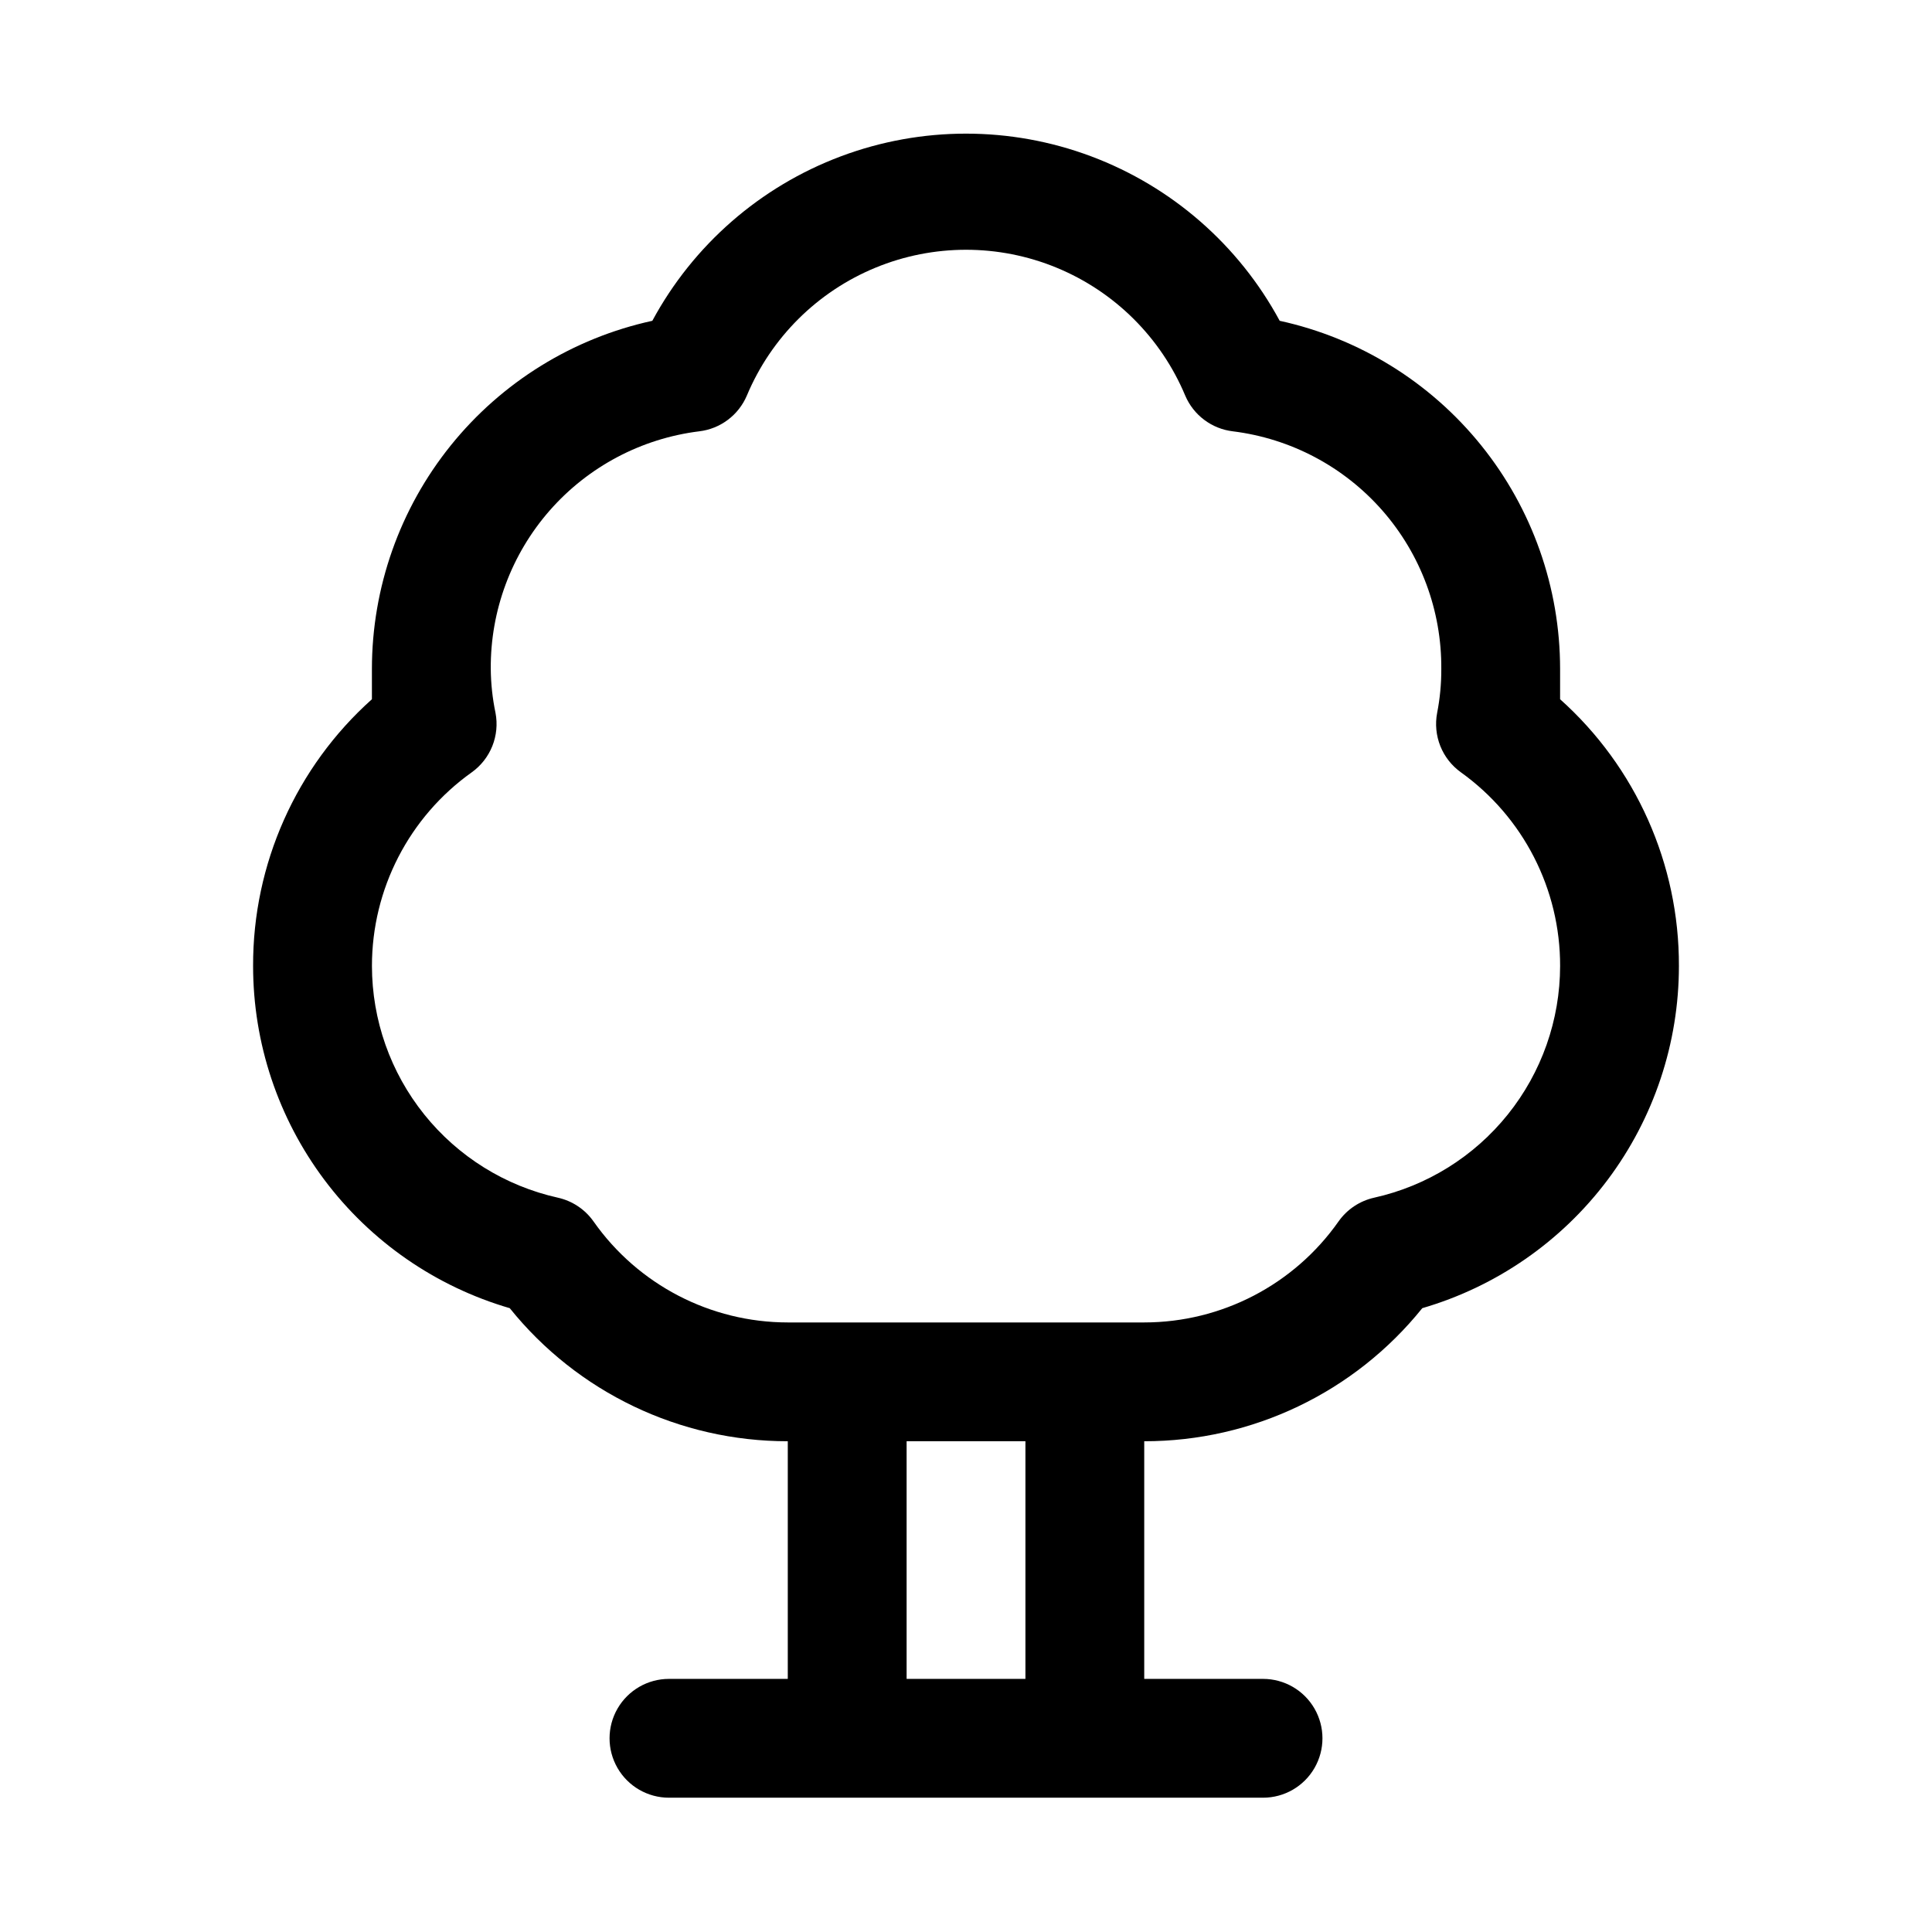
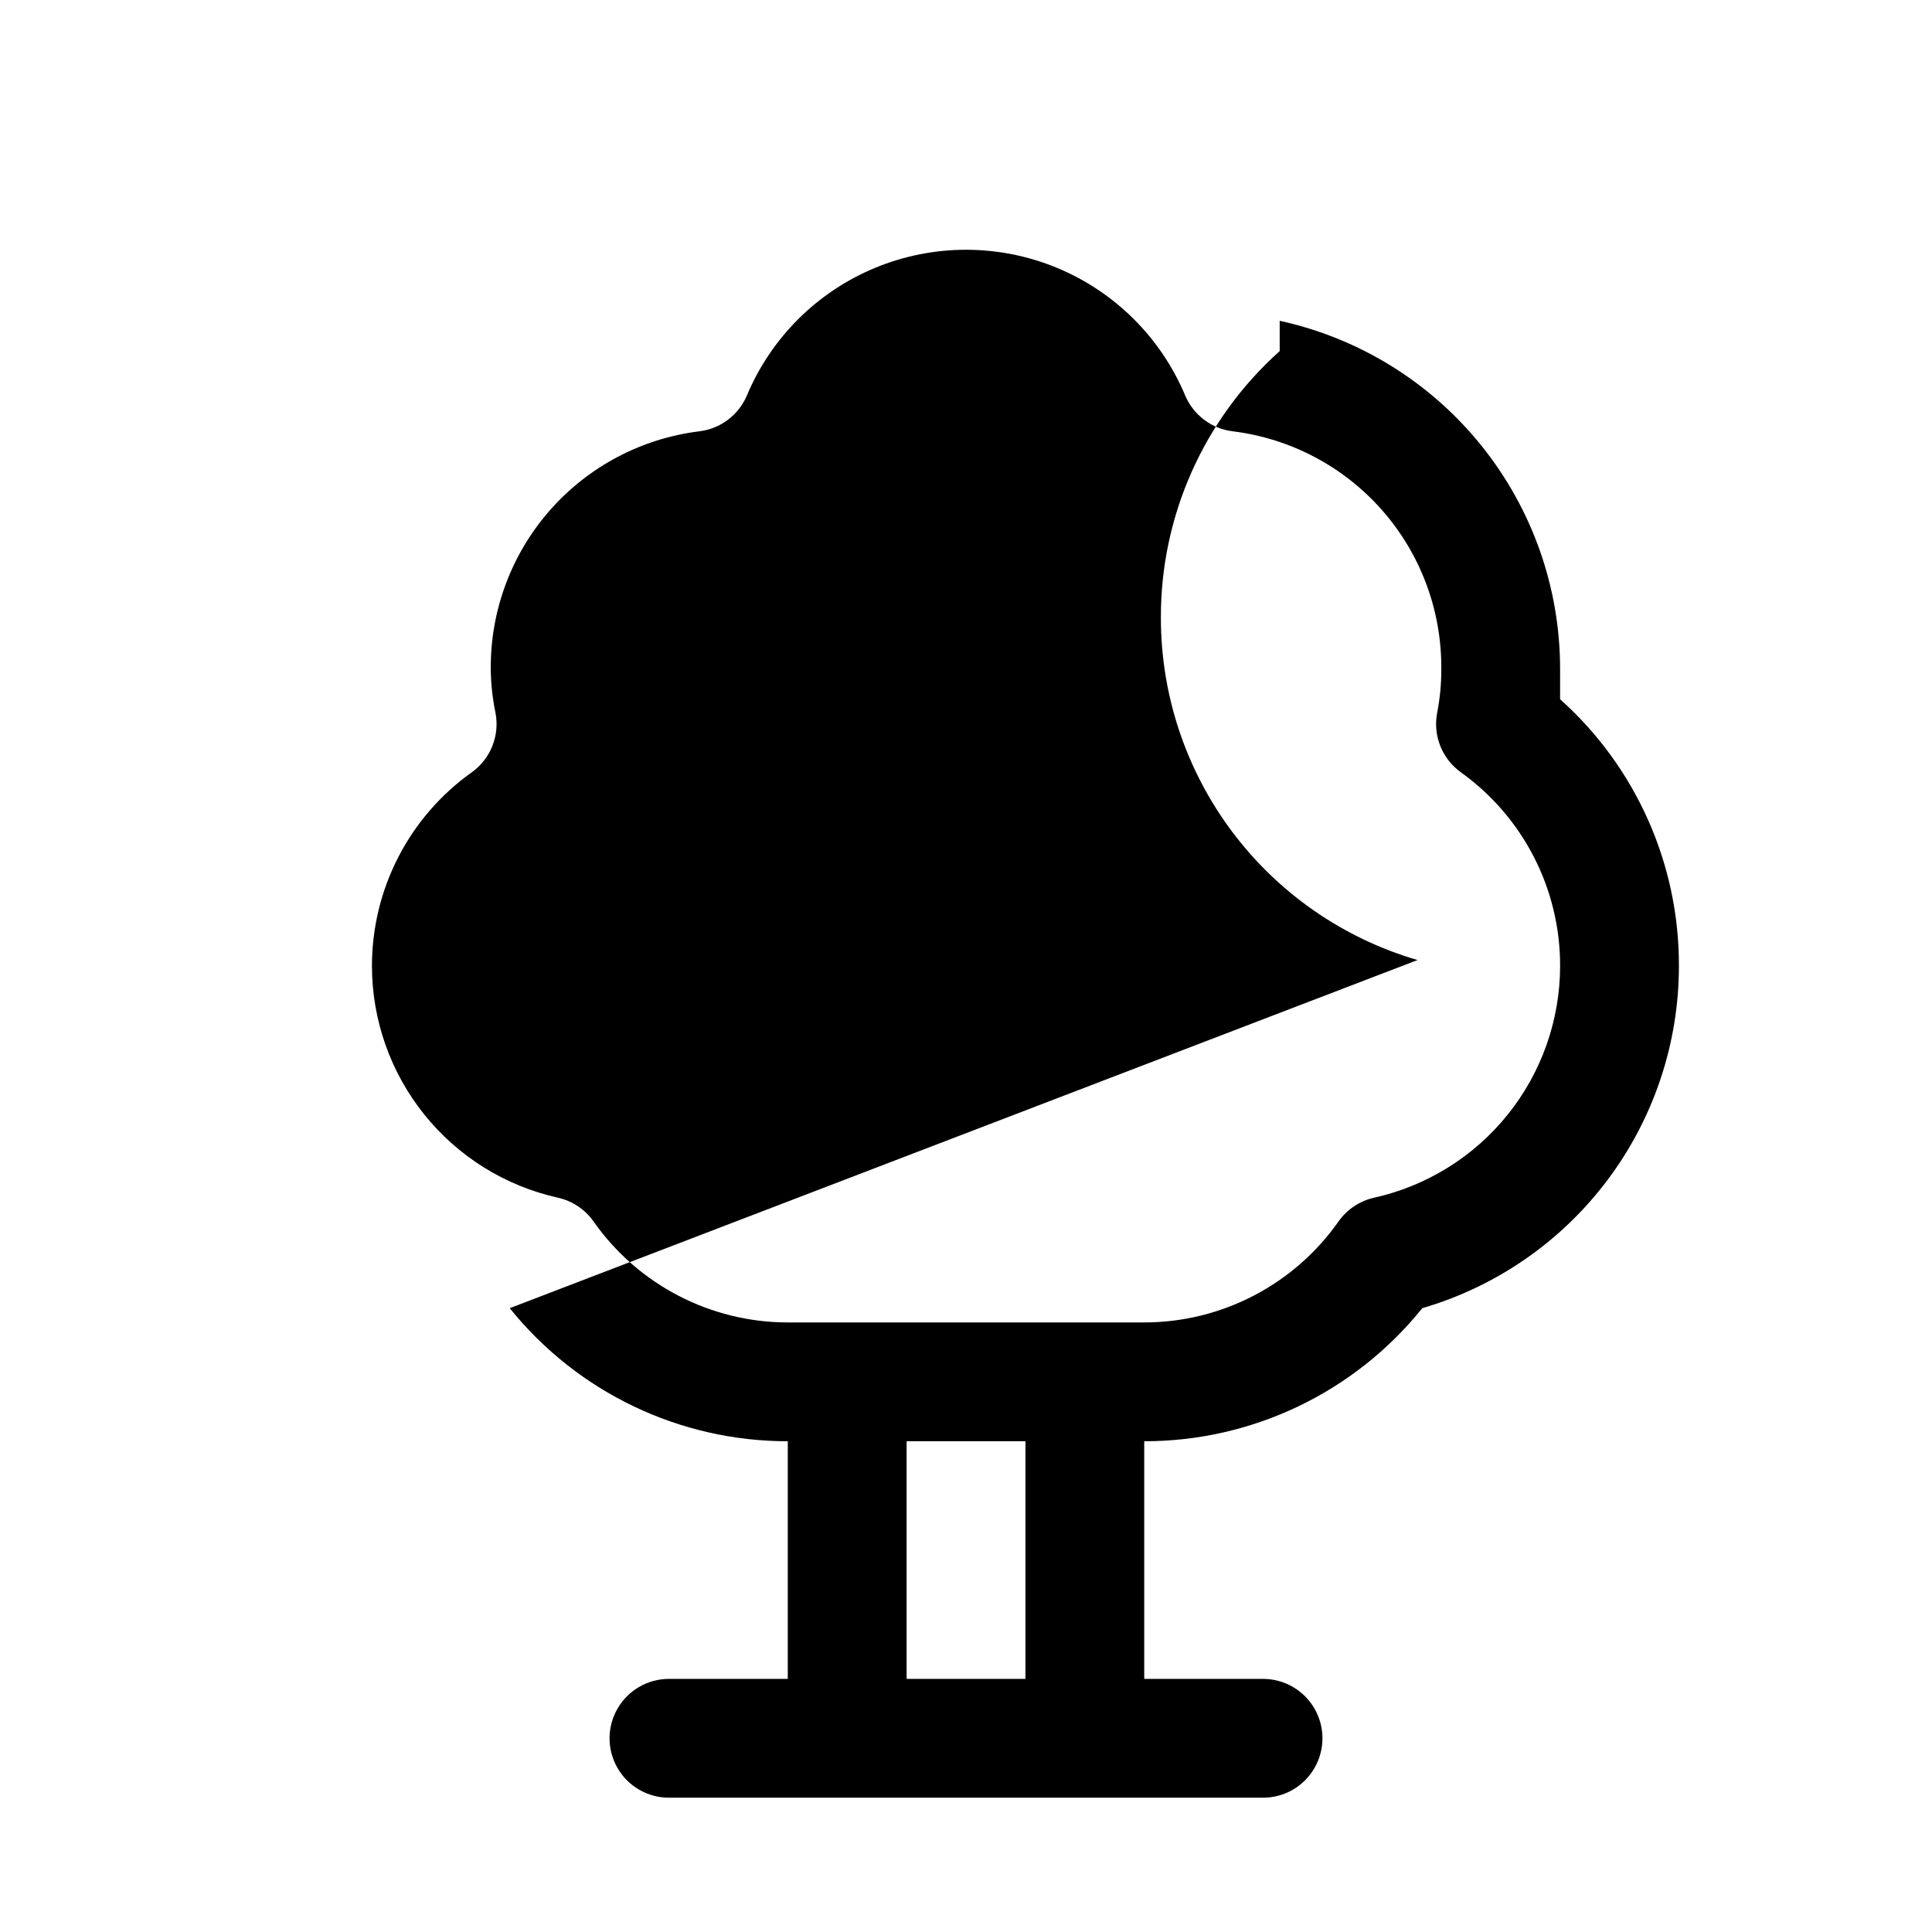
<svg xmlns="http://www.w3.org/2000/svg" fill="#000000" width="800px" height="800px" version="1.1" viewBox="144 144 512 512">
-   <path d="m279.09 490.68c17.945 22.316 45.043 35.289 73.68 35.266v62.977h-31.488c-5.625 0-10.82 3.004-13.633 7.875-2.812 4.871-2.812 10.871 0 15.742 2.812 4.871 8.008 7.871 13.633 7.871h157.44c5.625 0 10.824-3 13.633-7.871 2.812-4.871 2.812-10.871 0-15.742-2.809-4.871-8.008-7.875-13.633-7.875h-31.488v-62.977c28.637 0.023 55.738-12.949 73.684-35.266 19.621-5.723 36.855-17.656 49.121-34.008 12.262-16.352 18.891-36.238 18.891-56.676 0.082-26.98-11.379-52.707-31.488-70.691v-8.031c-0.004-21.547-7.379-42.445-20.895-59.227s-32.363-28.438-53.414-33.031c-10.844-20.09-28.598-35.574-49.977-43.59-21.375-8.012-44.934-8.012-66.309 0-21.379 8.016-39.129 23.5-49.973 43.59-21.055 4.594-39.898 16.25-53.418 33.031-13.516 16.781-20.887 37.68-20.895 59.227v8.031c-20.109 17.984-31.57 43.711-31.488 70.691 0 20.438 6.629 40.324 18.891 56.676 12.266 16.352 29.5 28.285 49.125 34.008zm136.66 98.242h-31.488v-62.977h31.488zm-146.73-240.25c2.441-1.75 4.332-4.16 5.449-6.949 1.117-2.793 1.41-5.844 0.848-8.793-0.801-3.832-1.223-7.734-1.258-11.652-0.117-15.445 5.449-30.398 15.637-42.012 10.191-11.609 24.293-19.07 39.625-20.965 2.742-0.328 5.352-1.375 7.562-3.035 2.211-1.656 3.945-3.867 5.031-6.41 6.426-15.359 18.676-27.551 34.066-33.902s32.668-6.352 48.059 0 27.641 18.543 34.066 33.902c1.086 2.543 2.82 4.754 5.031 6.41 2.211 1.66 4.82 2.707 7.562 3.035 15.332 1.895 29.434 9.355 39.625 20.965 10.188 11.613 15.754 26.566 15.637 42.012 0.016 3.91-0.352 7.812-1.102 11.652-0.562 2.949-0.266 6 0.848 8.793 1.117 2.789 3.008 5.199 5.449 6.949 16.543 11.855 26.34 30.977 26.293 51.328-0.016 14.309-4.902 28.188-13.859 39.348-8.957 11.164-21.449 18.941-35.418 22.051-3.824 0.852-7.191 3.098-9.445 6.301-11.785 16.766-30.992 26.75-51.484 26.762h-94.465c-20.492-0.012-39.699-9.996-51.48-26.762-2.258-3.203-5.625-5.449-9.449-6.301-13.969-3.109-26.461-10.887-35.418-22.051-8.957-11.16-13.844-25.039-13.859-39.348-0.008-20.383 9.848-39.508 26.449-51.328z" />
+   <path d="m279.09 490.68c17.945 22.316 45.043 35.289 73.68 35.266v62.977h-31.488c-5.625 0-10.82 3.004-13.633 7.875-2.812 4.871-2.812 10.871 0 15.742 2.812 4.871 8.008 7.871 13.633 7.871h157.44c5.625 0 10.824-3 13.633-7.871 2.812-4.871 2.812-10.871 0-15.742-2.809-4.871-8.008-7.875-13.633-7.875h-31.488v-62.977c28.637 0.023 55.738-12.949 73.684-35.266 19.621-5.723 36.855-17.656 49.121-34.008 12.262-16.352 18.891-36.238 18.891-56.676 0.082-26.98-11.379-52.707-31.488-70.691v-8.031c-0.004-21.547-7.379-42.445-20.895-59.227s-32.363-28.438-53.414-33.031v8.031c-20.109 17.984-31.57 43.711-31.488 70.691 0 20.438 6.629 40.324 18.891 56.676 12.266 16.352 29.5 28.285 49.125 34.008zm136.66 98.242h-31.488v-62.977h31.488zm-146.73-240.25c2.441-1.75 4.332-4.16 5.449-6.949 1.117-2.793 1.41-5.844 0.848-8.793-0.801-3.832-1.223-7.734-1.258-11.652-0.117-15.445 5.449-30.398 15.637-42.012 10.191-11.609 24.293-19.07 39.625-20.965 2.742-0.328 5.352-1.375 7.562-3.035 2.211-1.656 3.945-3.867 5.031-6.41 6.426-15.359 18.676-27.551 34.066-33.902s32.668-6.352 48.059 0 27.641 18.543 34.066 33.902c1.086 2.543 2.82 4.754 5.031 6.41 2.211 1.66 4.82 2.707 7.562 3.035 15.332 1.895 29.434 9.355 39.625 20.965 10.188 11.613 15.754 26.566 15.637 42.012 0.016 3.91-0.352 7.812-1.102 11.652-0.562 2.949-0.266 6 0.848 8.793 1.117 2.789 3.008 5.199 5.449 6.949 16.543 11.855 26.34 30.977 26.293 51.328-0.016 14.309-4.902 28.188-13.859 39.348-8.957 11.164-21.449 18.941-35.418 22.051-3.824 0.852-7.191 3.098-9.445 6.301-11.785 16.766-30.992 26.75-51.484 26.762h-94.465c-20.492-0.012-39.699-9.996-51.48-26.762-2.258-3.203-5.625-5.449-9.449-6.301-13.969-3.109-26.461-10.887-35.418-22.051-8.957-11.16-13.844-25.039-13.859-39.348-0.008-20.383 9.848-39.508 26.449-51.328z" />
</svg>